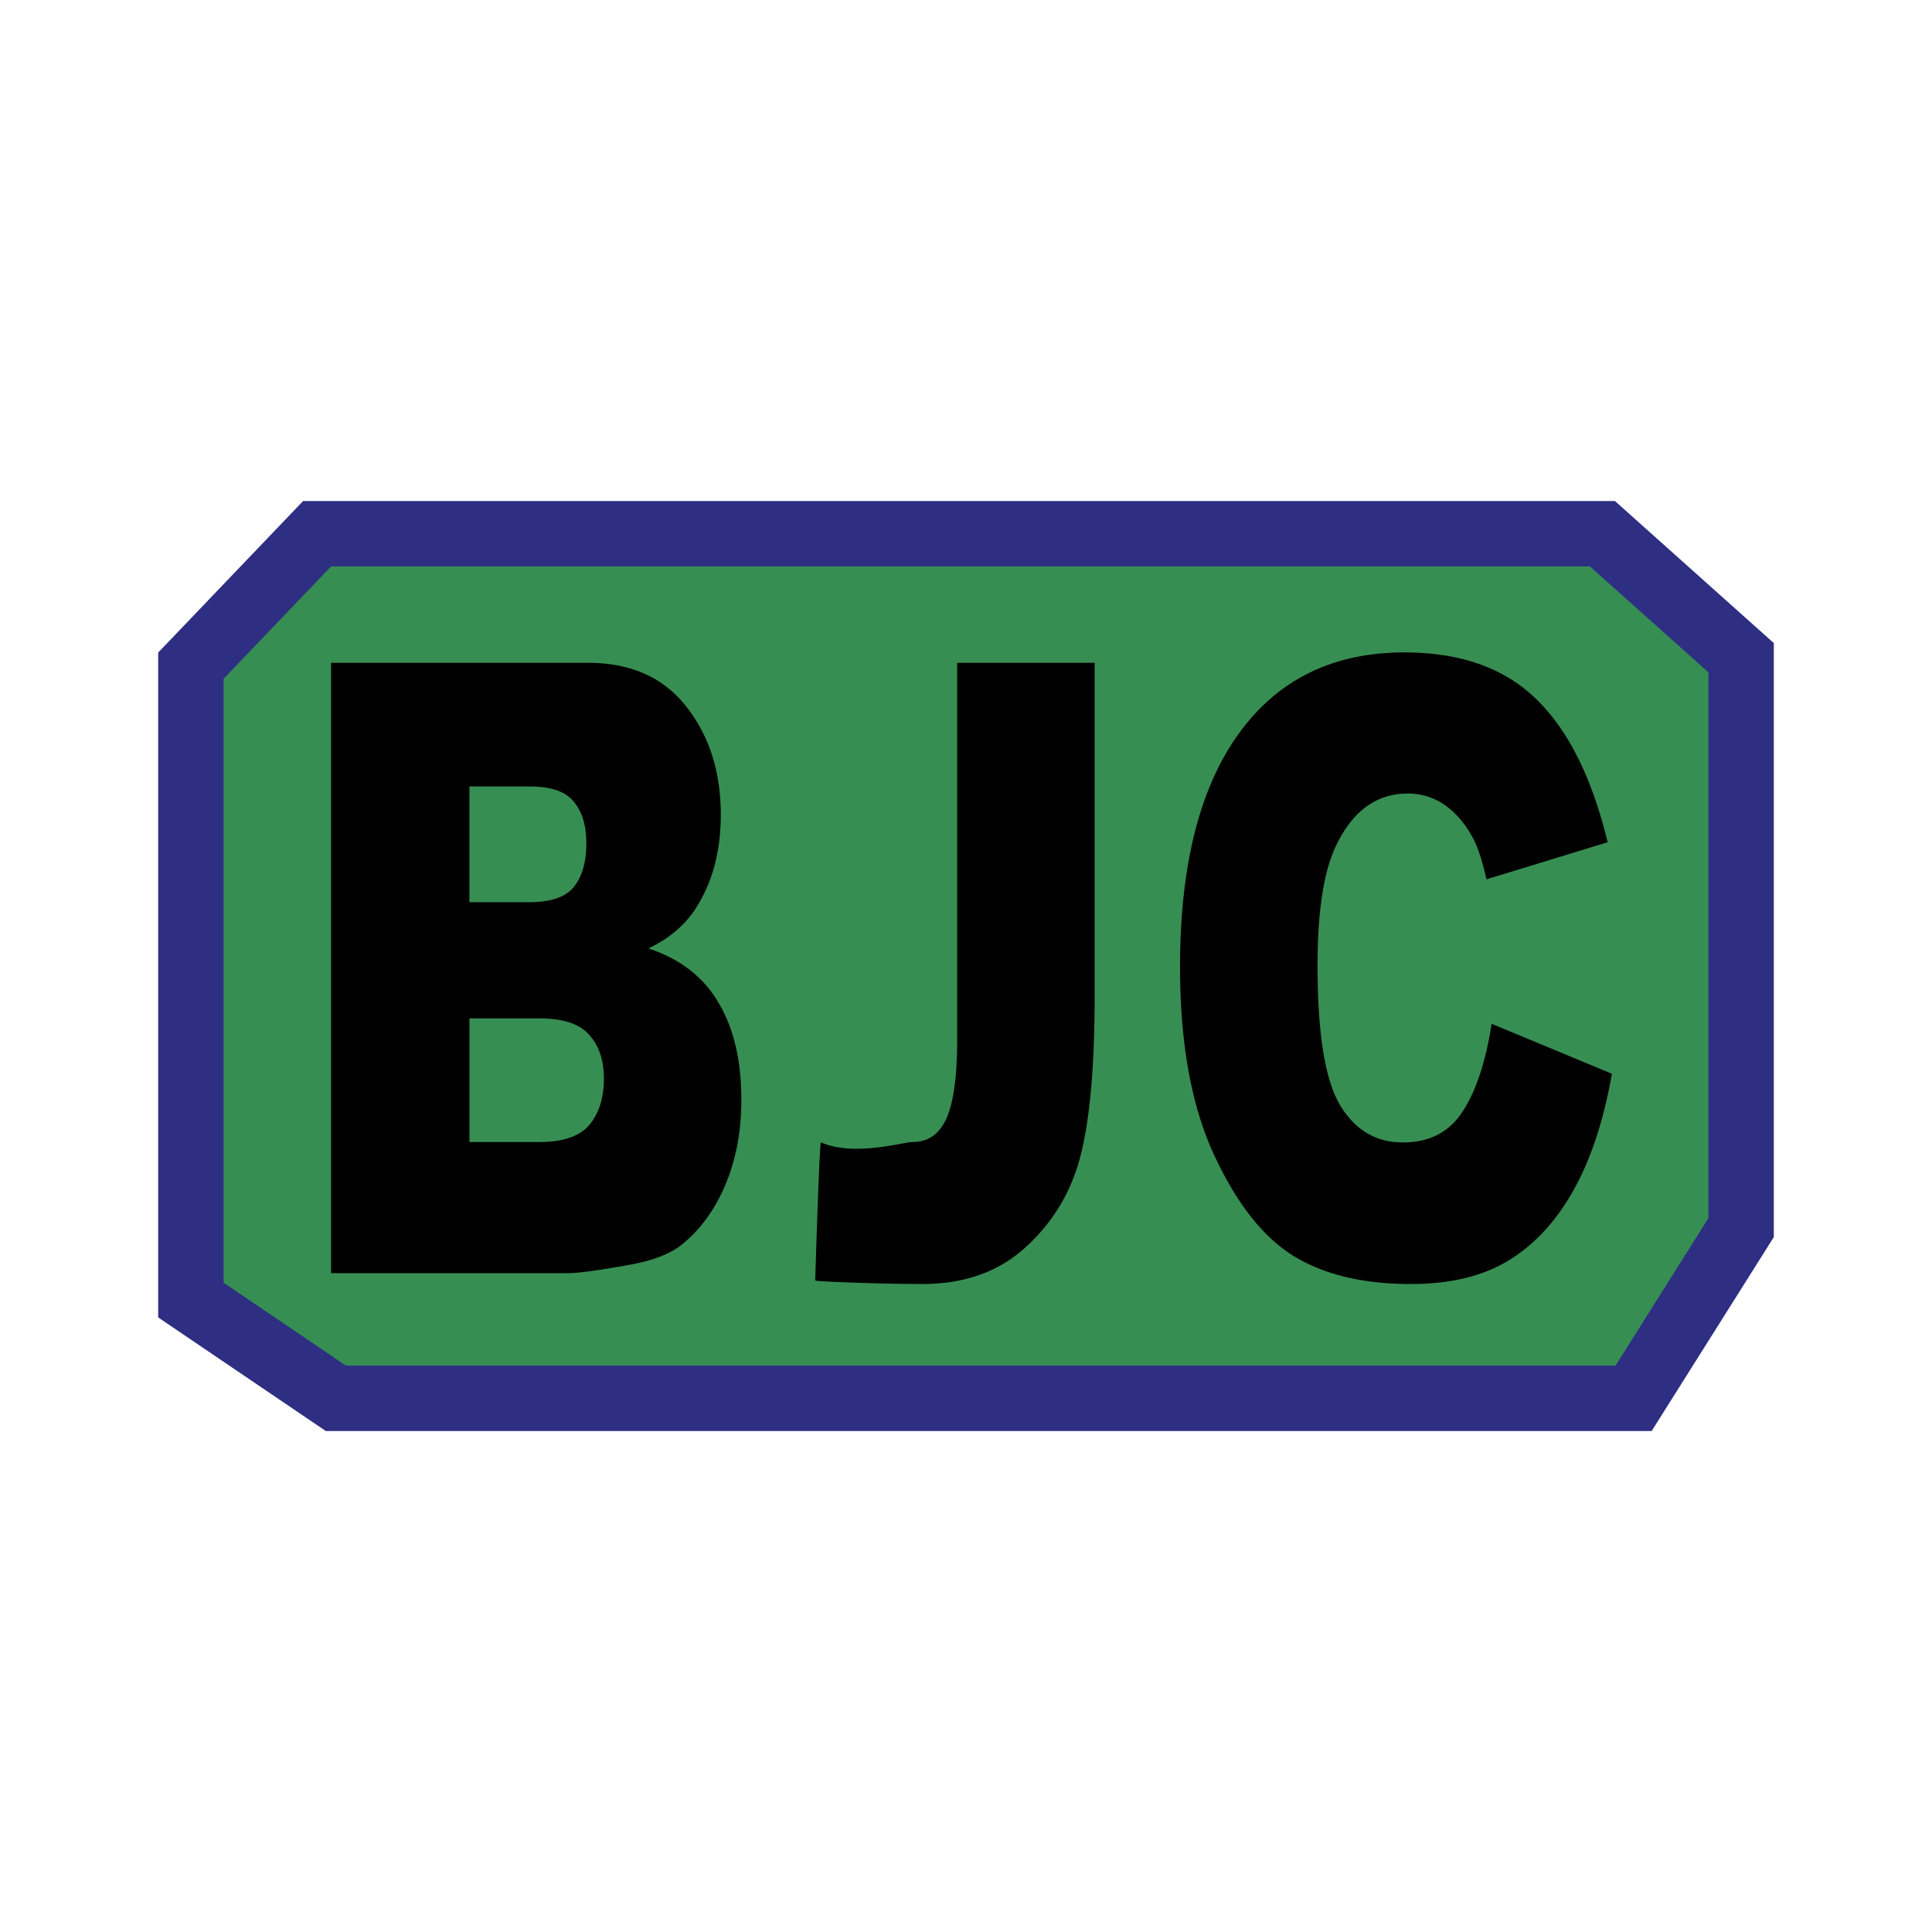
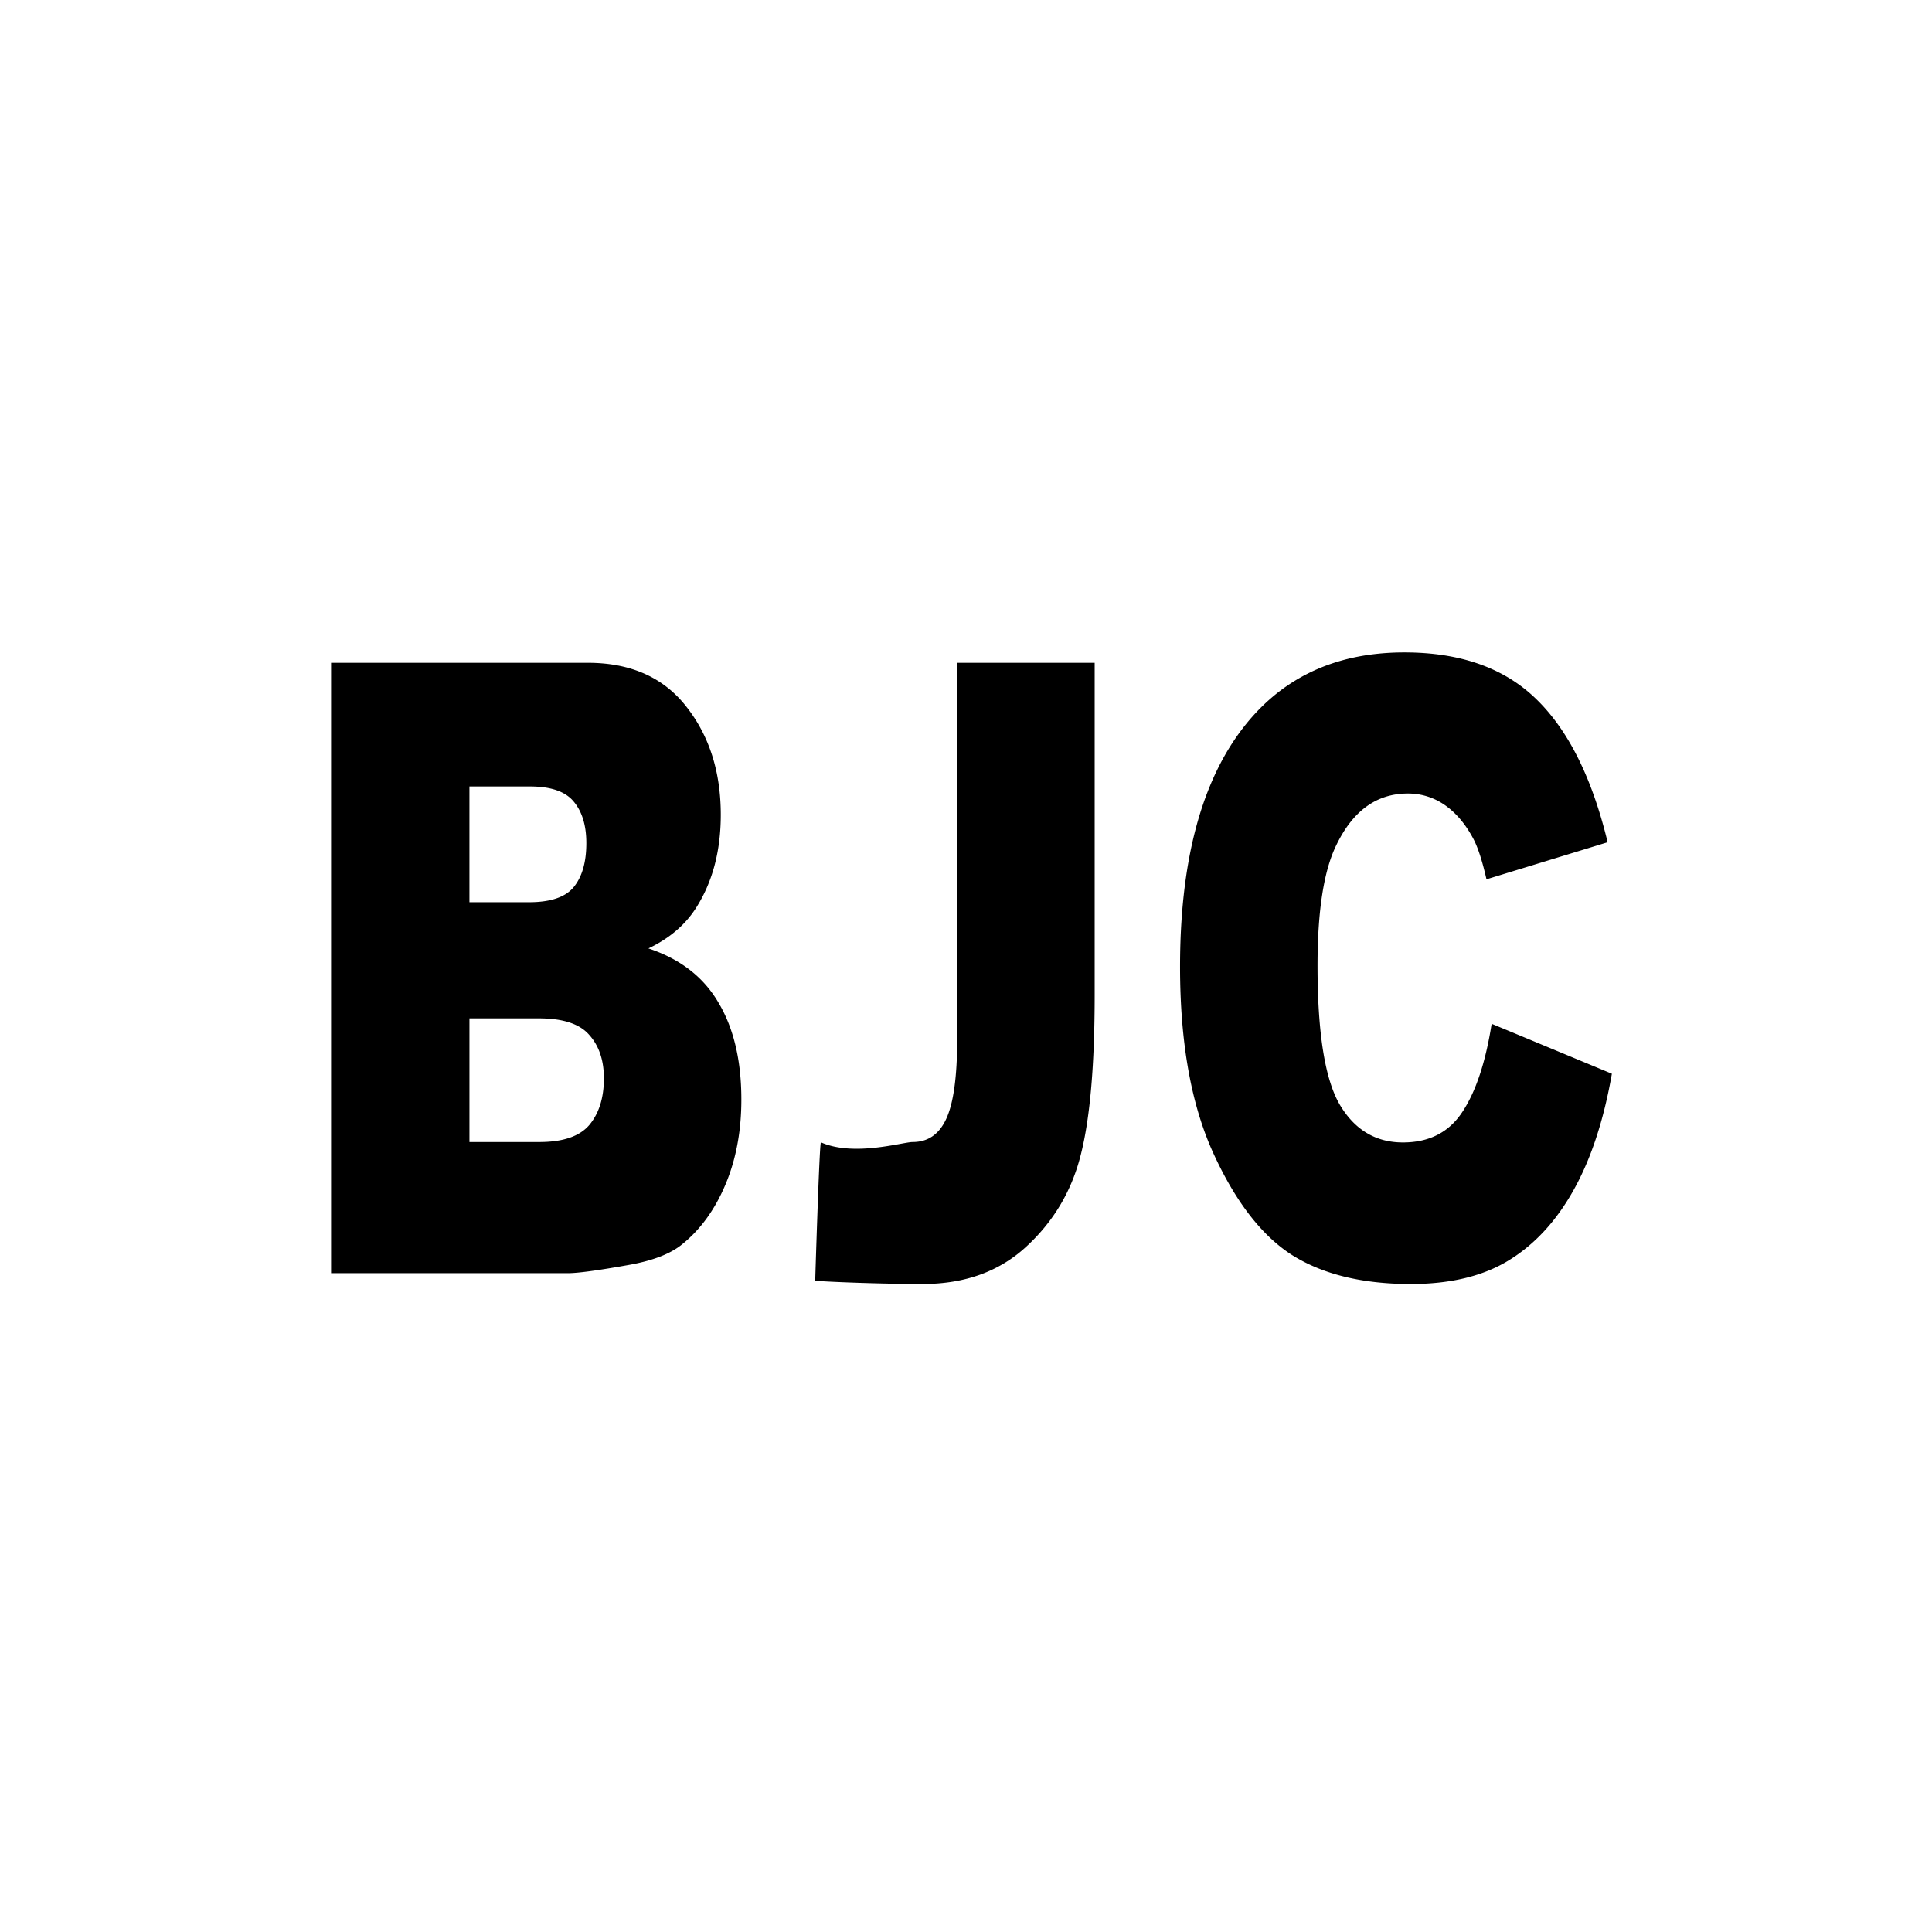
<svg xmlns="http://www.w3.org/2000/svg" width="2500" height="2500" viewBox="0 0 192.756 192.756">
  <g fill-rule="evenodd" clip-rule="evenodd">
-     <path fill="#fff" d="M0 0h192.756v192.756H0V0z" />
-     <path fill="#378e52" stroke="#2e2e83" stroke-width="6.526" stroke-miterlimit="2.613" d="M19.044 129.709V66.415l12.593-13.166h128.238l13.836 12.372v56.862l-10.725 17.025H33.503l-14.459-9.799z" />
    <path d="M33.031 66.128h25.618c4.269 0 7.542 1.455 9.818 4.362 2.296 2.907 3.445 6.509 3.445 10.8 0 3.6-.815 6.688-2.448 9.262-1.085 1.719-2.677 3.076-4.771 4.073 3.18 1.051 5.518 2.866 7.008 5.441 1.511 2.548 2.264 5.759 2.264 9.638 0 3.156-.533 5.994-1.601 8.514-1.067 2.521-2.528 4.515-4.379 5.984-1.148.912-2.882 1.577-5.197 1.992-3.081.553-5.127.831-6.133.831H33.031V66.128zm13.805 23.886h5.952c2.135 0 3.613-.499 4.44-1.495.845-1.025 1.27-2.492 1.27-4.404 0-1.772-.425-3.155-1.27-4.153-.827-.998-2.275-1.496-4.352-1.496h-6.041v11.548h.001zm0 23.926h6.979c2.358 0 4.018-.568 4.984-1.704.968-1.163 1.452-2.713 1.452-4.653 0-1.798-.484-3.238-1.452-4.318-.945-1.107-2.617-1.661-5.015-1.663h-6.948v12.338zM95.499 66.128h13.716v33.107c0 6.951-.451 12.241-1.359 15.867-.887 3.629-2.689 6.702-5.408 9.222-2.697 2.521-6.163 3.779-10.392 3.781-4.471 0-10.558-.257-10.722-.343 0 0 .409-13.629.569-13.792 3.277 1.462 8.189-.03 9.155-.03 1.532 0 2.647-.777 3.355-2.326.724-1.578 1.086-4.222 1.086-7.934V66.128zM148.822 102.143l11.994 4.983c-.807 4.626-2.076 8.488-3.809 11.591-1.73 3.102-3.887 5.441-6.463 7.02-2.559 1.578-5.822 2.369-9.789 2.369-4.814 0-8.752-.957-11.812-2.868-3.041-1.936-5.67-5.33-7.885-10.176s-3.324-11.049-3.324-18.609c0-10.079 1.945-17.82 5.832-23.222 3.906-5.427 9.424-8.139 16.555-8.139 5.578 0 9.959 1.55 13.143 4.651 3.203 3.102 5.578 7.864 7.129 14.289l-12.086 3.697c-.422-1.854-.865-3.211-1.326-4.07-.768-1.44-1.703-2.547-2.811-3.325a6.366 6.366 0 0 0-3.715-1.163c-3.104 0-5.48 1.718-7.131 5.151-1.248 2.549-1.873 6.551-1.873 12.004 0 6.759.746 11.396 2.236 13.916 1.49 2.492 3.584 3.741 6.281 3.741 2.619 0 4.594-1.012 5.924-3.034 1.346-2.021 2.325-4.957 2.93-8.806z" />
  </g>
</svg>